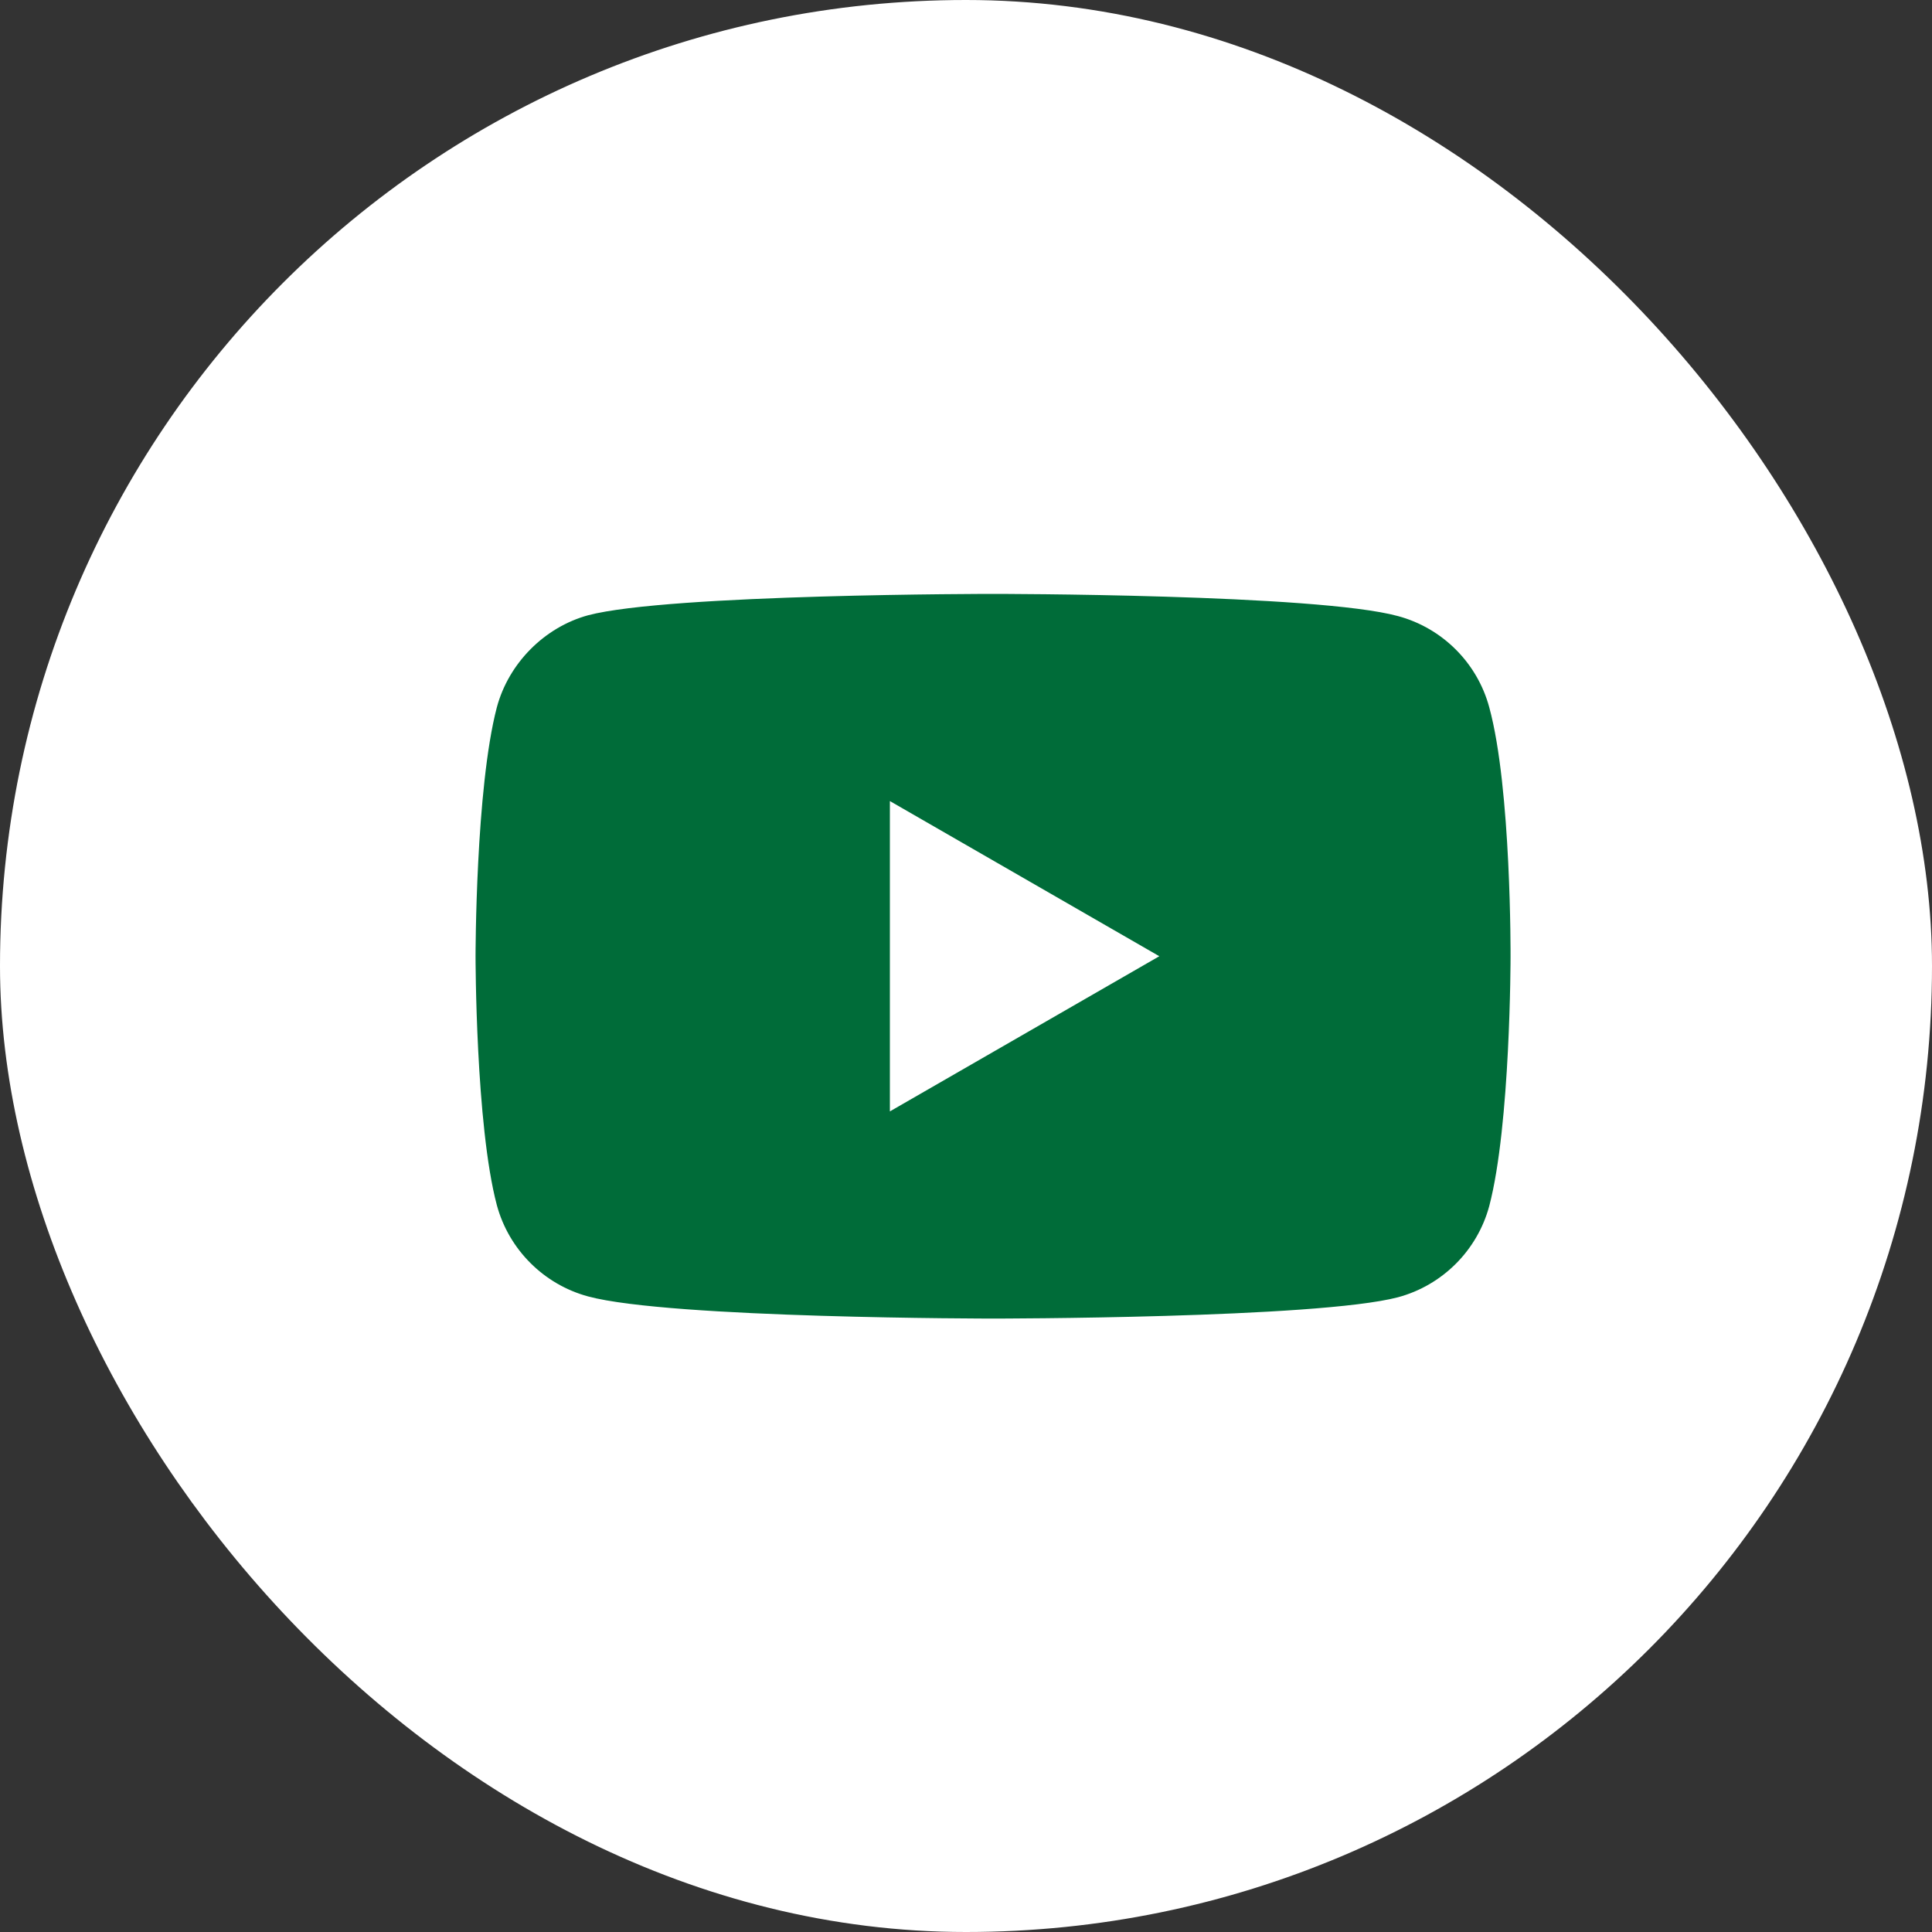
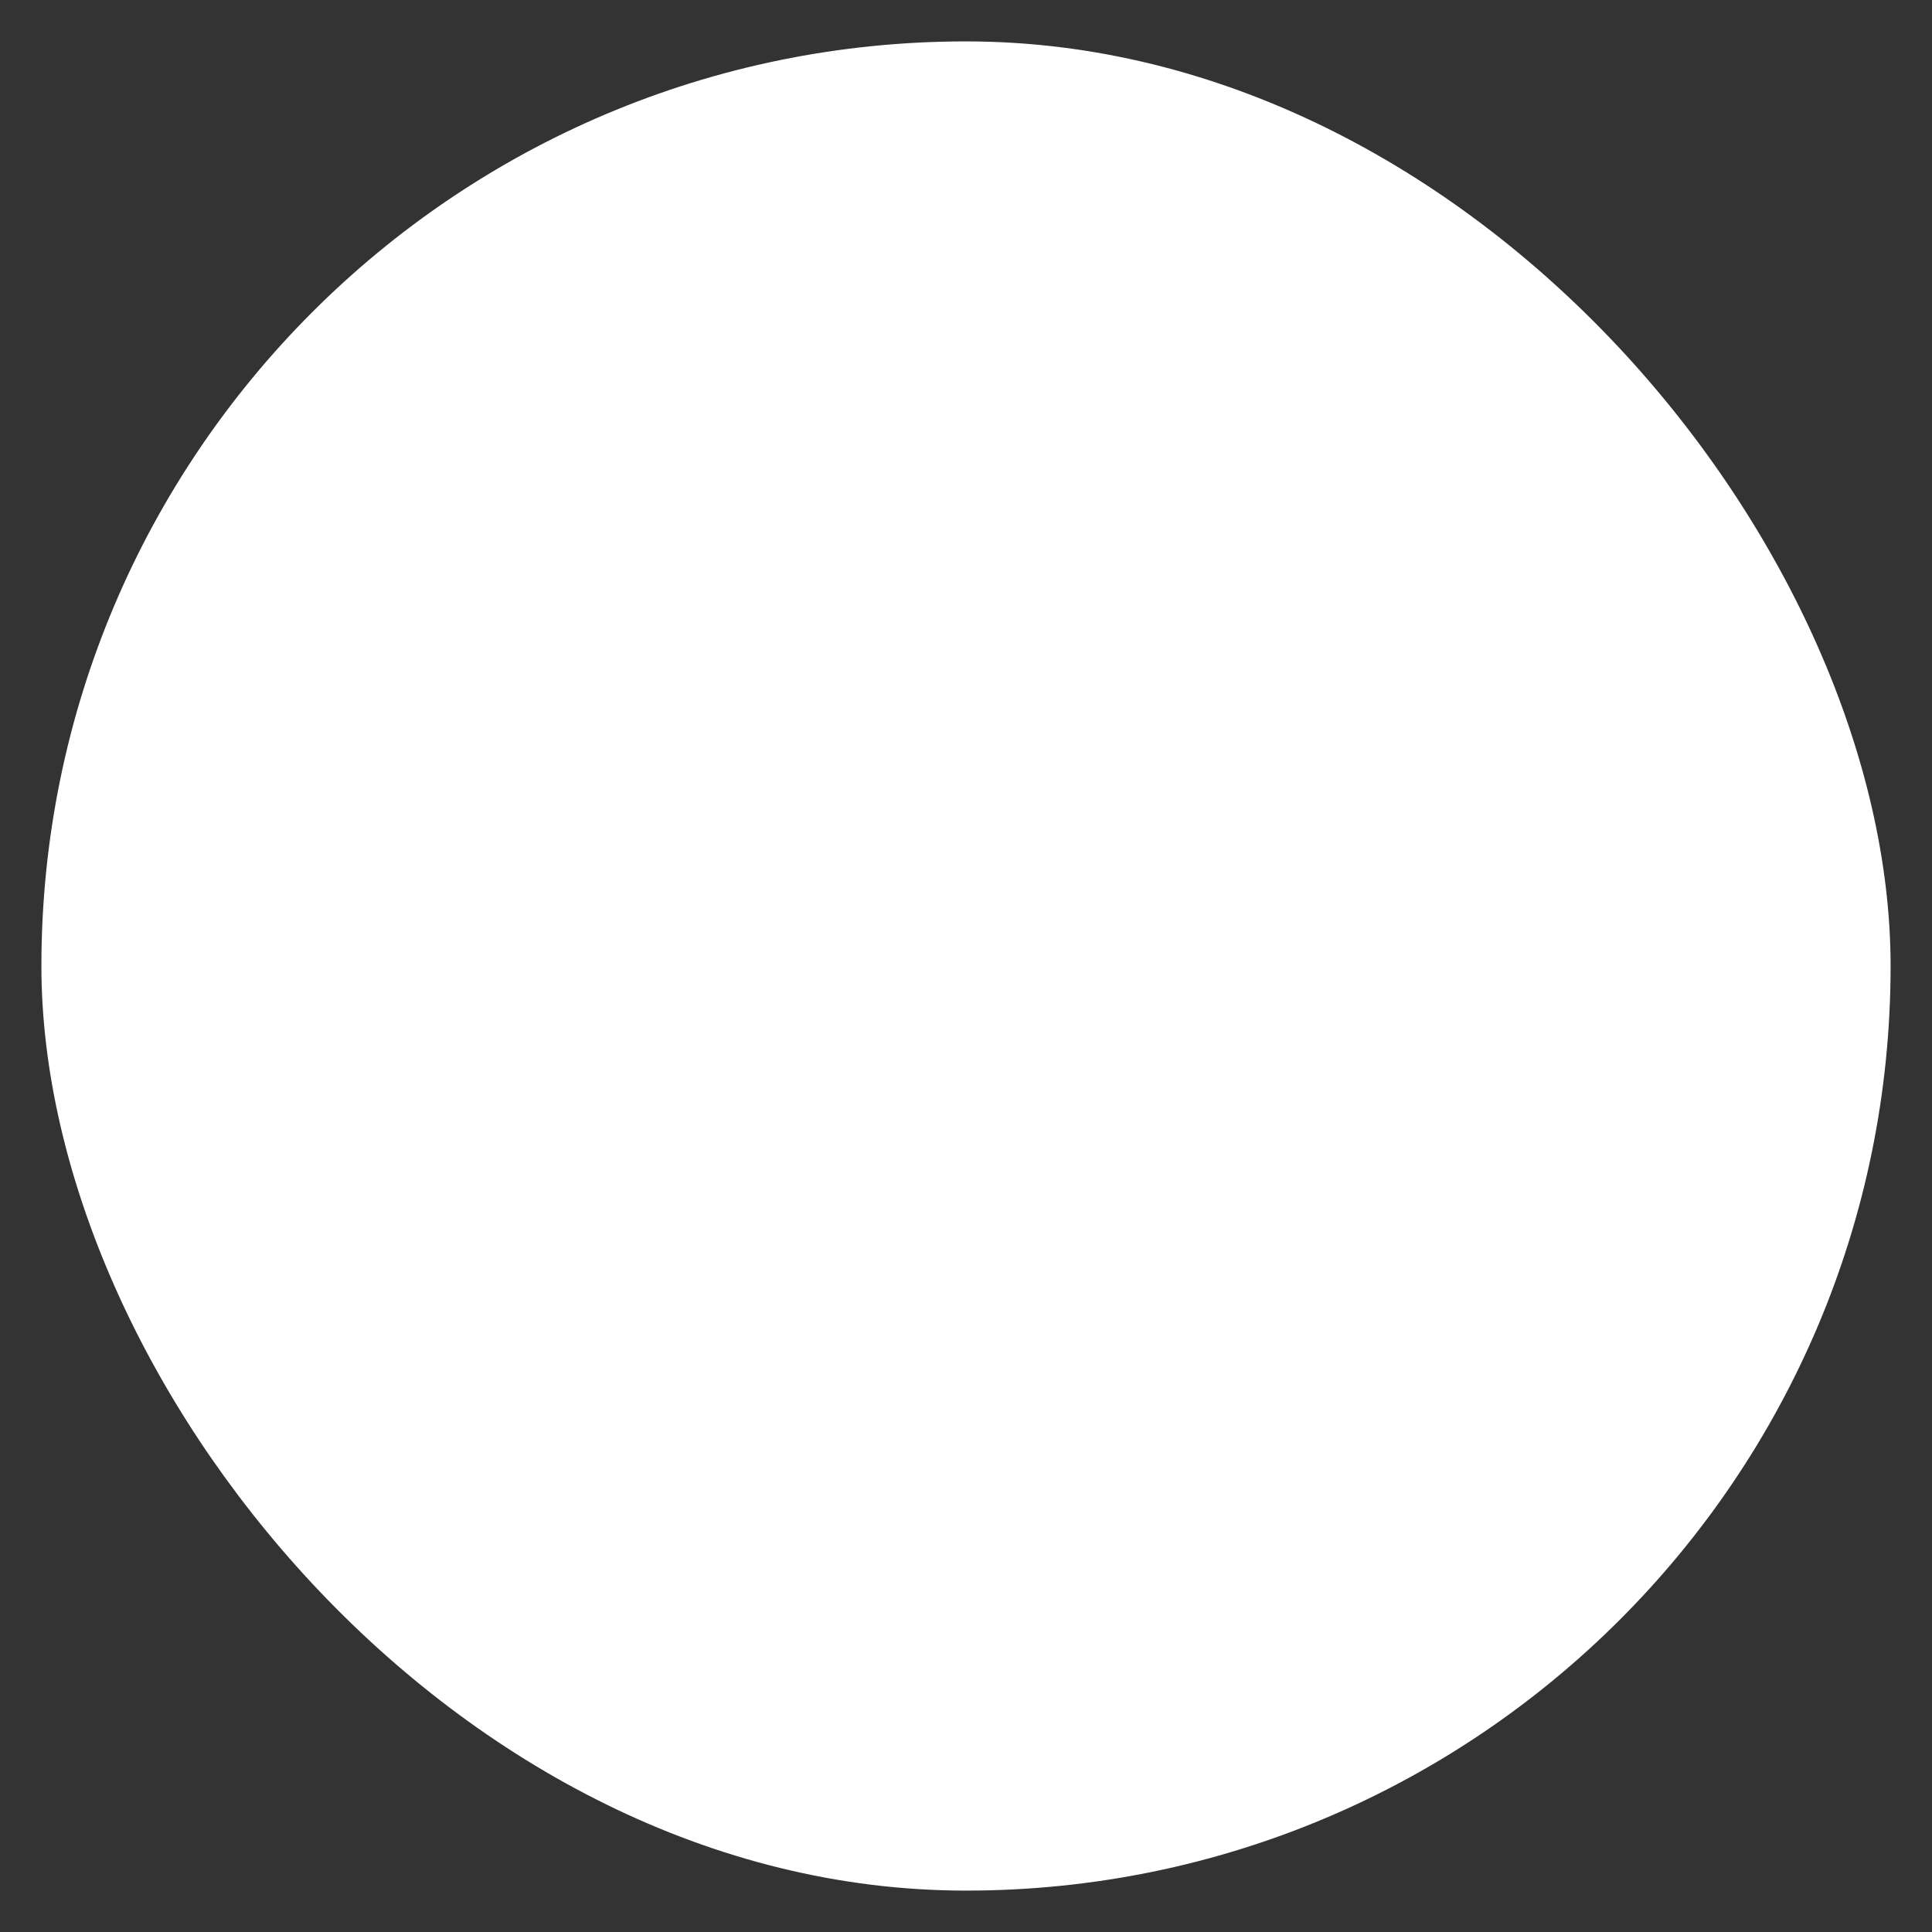
<svg xmlns="http://www.w3.org/2000/svg" width="35" height="35" viewBox="0 0 35 35" fill="none">
  <rect x="0" y="0" width="35" height="35" fill="#333333" stroke="none" />
  <rect x="0.75" y="0.75" width="33.5" height="33.5" rx="16.75" fill="white" />
-   <rect x="0.75" y="0.75" width="33.5" height="33.5" rx="16.75" stroke="white" stroke-width="1.5" />
-   <path d="M26.979 12.813C26.763 12.01 26.13 11.377 25.326 11.161C23.859 10.759 17.99 10.759 17.99 10.759C17.99 10.759 12.121 10.759 10.654 11.146C9.866 11.362 9.217 12.01 9.001 12.813C8.615 14.281 8.615 17.323 8.615 17.323C8.615 17.323 8.615 20.381 9.001 21.833C9.218 22.636 9.851 23.269 10.654 23.486C12.137 23.887 17.99 23.887 17.99 23.887C17.99 23.887 23.859 23.887 25.326 23.501C26.13 23.285 26.763 22.652 26.979 21.849C27.365 20.381 27.365 17.339 27.365 17.339C27.365 17.339 27.381 14.281 26.979 12.813ZM16.121 20.134V14.512L21.002 17.323L16.121 20.134Z" fill="#006C39" />
</svg>